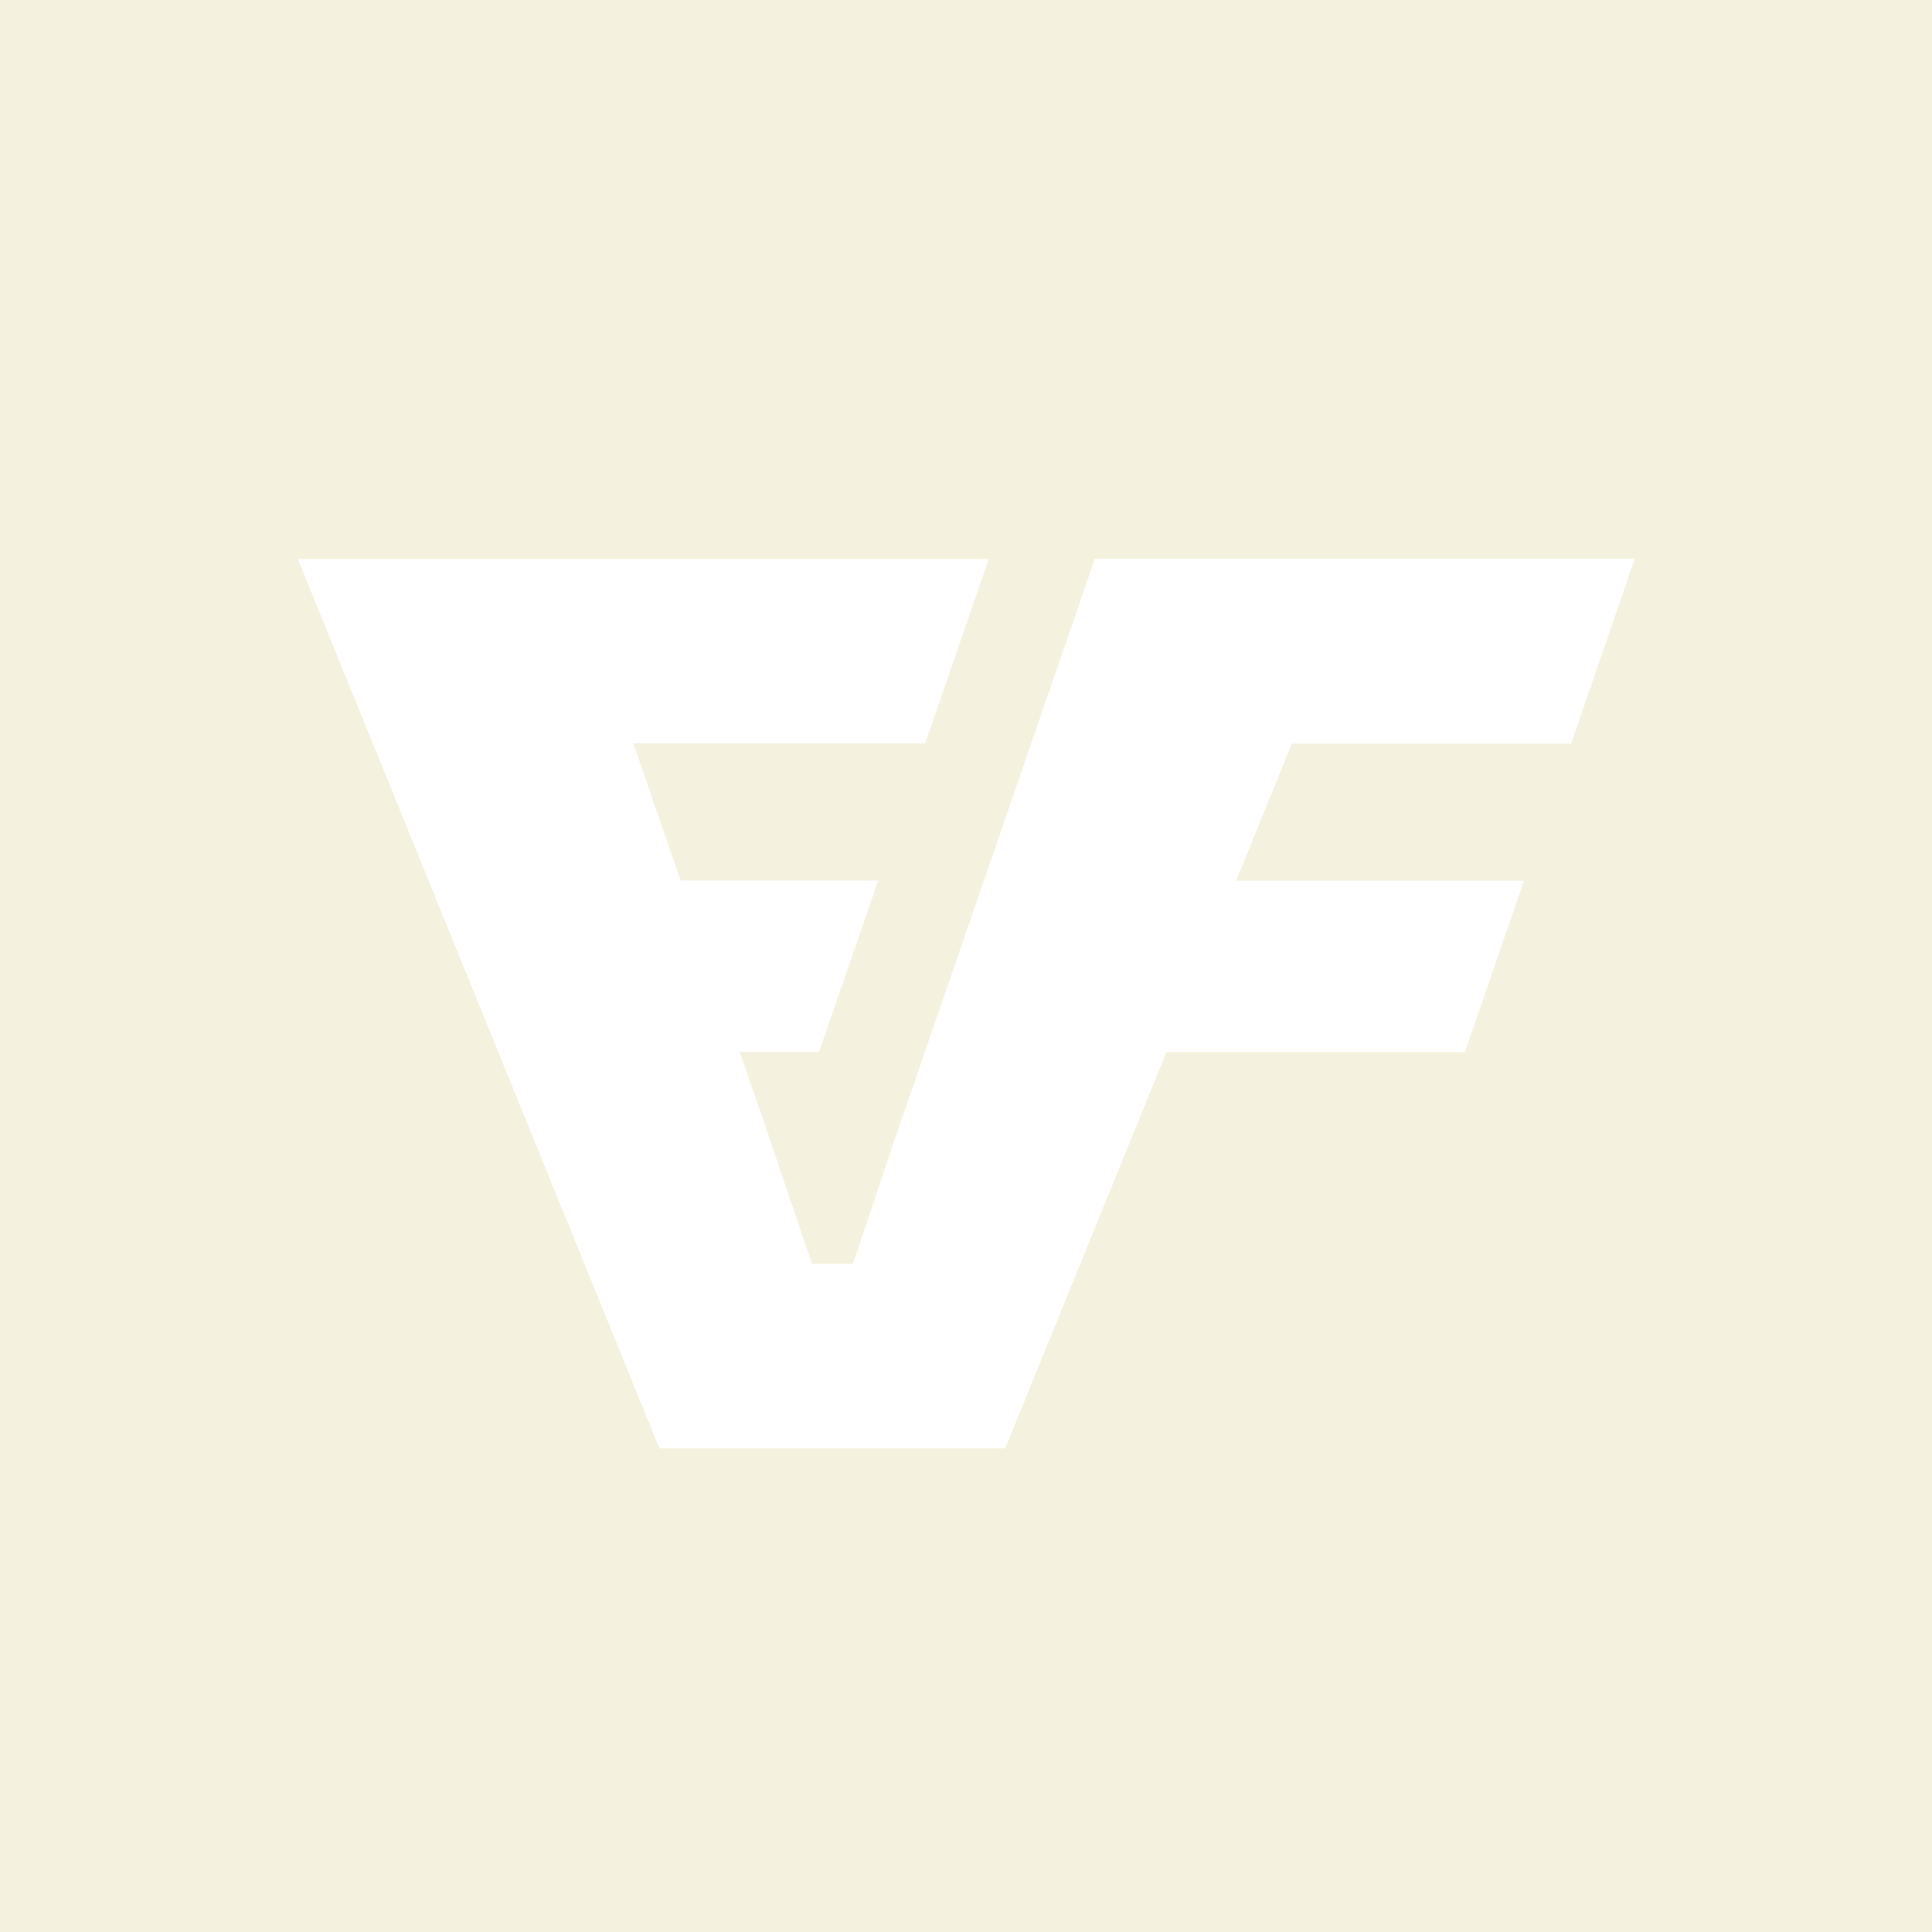
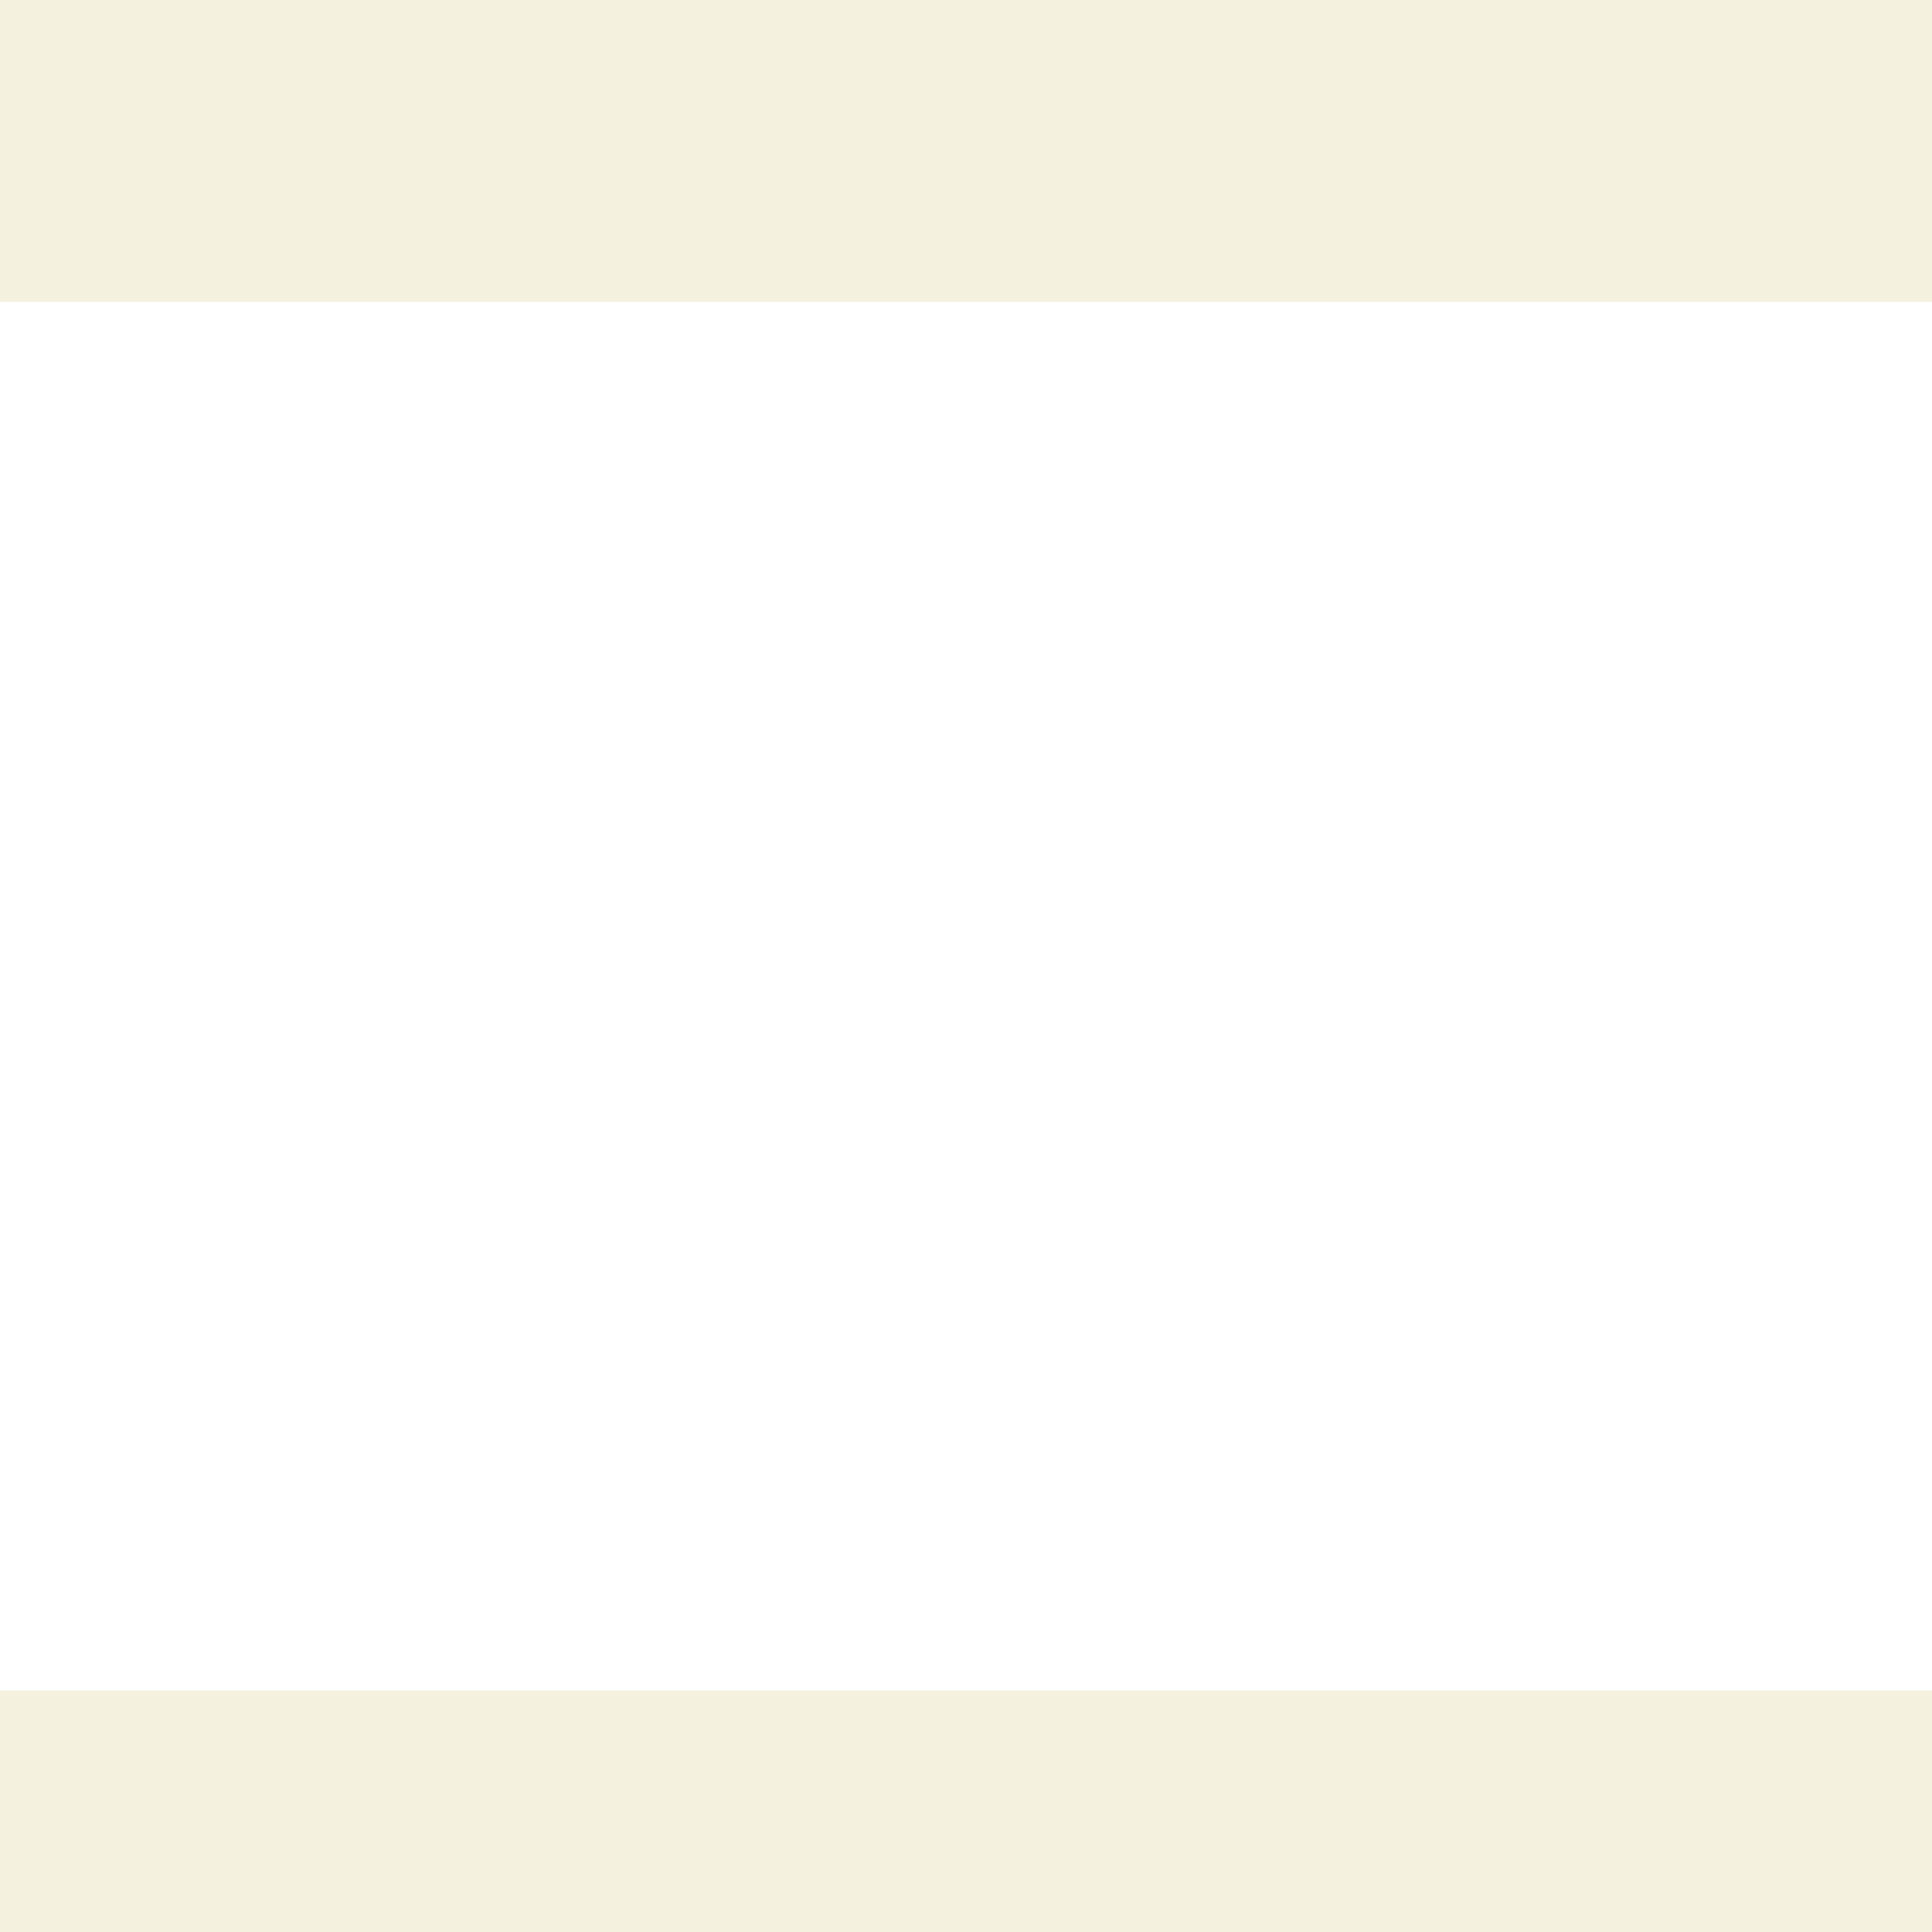
<svg xmlns="http://www.w3.org/2000/svg" width="64" height="64" viewBox="0 0 64 64" fill="none">
  <rect x="0" y="0" width="64" height="64" fill="#333333" stroke="none" />
  <g clip-path="url(#clip0_14915_7807)">
    <rect width="64" height="64" fill="white" />
-     <path d="M0 5V59H64V5H0ZM52.051 24.634H42.794L40.949 29.175H50.484L48.526 34.856H38.639L33.299 47.98H21.845L9.866 18.518H32.753L30.649 24.624H20.979L22.546 29.165H29.093L27.134 34.846H24.505L25.505 37.748L26.897 41.864H28.258L29.608 37.831L36.268 18.508H54.155L52.051 24.614V24.634Z" fill="#F4F1DE" />
    <rect x="-7" width="79" height="10" fill="#F4F1DE" />
    <rect x="-7" y="56" width="79" height="10" fill="#F4F1DE" />
  </g>
  <defs>
    <clipPath id="clip0_14915_7807">
      <rect width="64" height="64" fill="white" />
    </clipPath>
  </defs>
</svg>